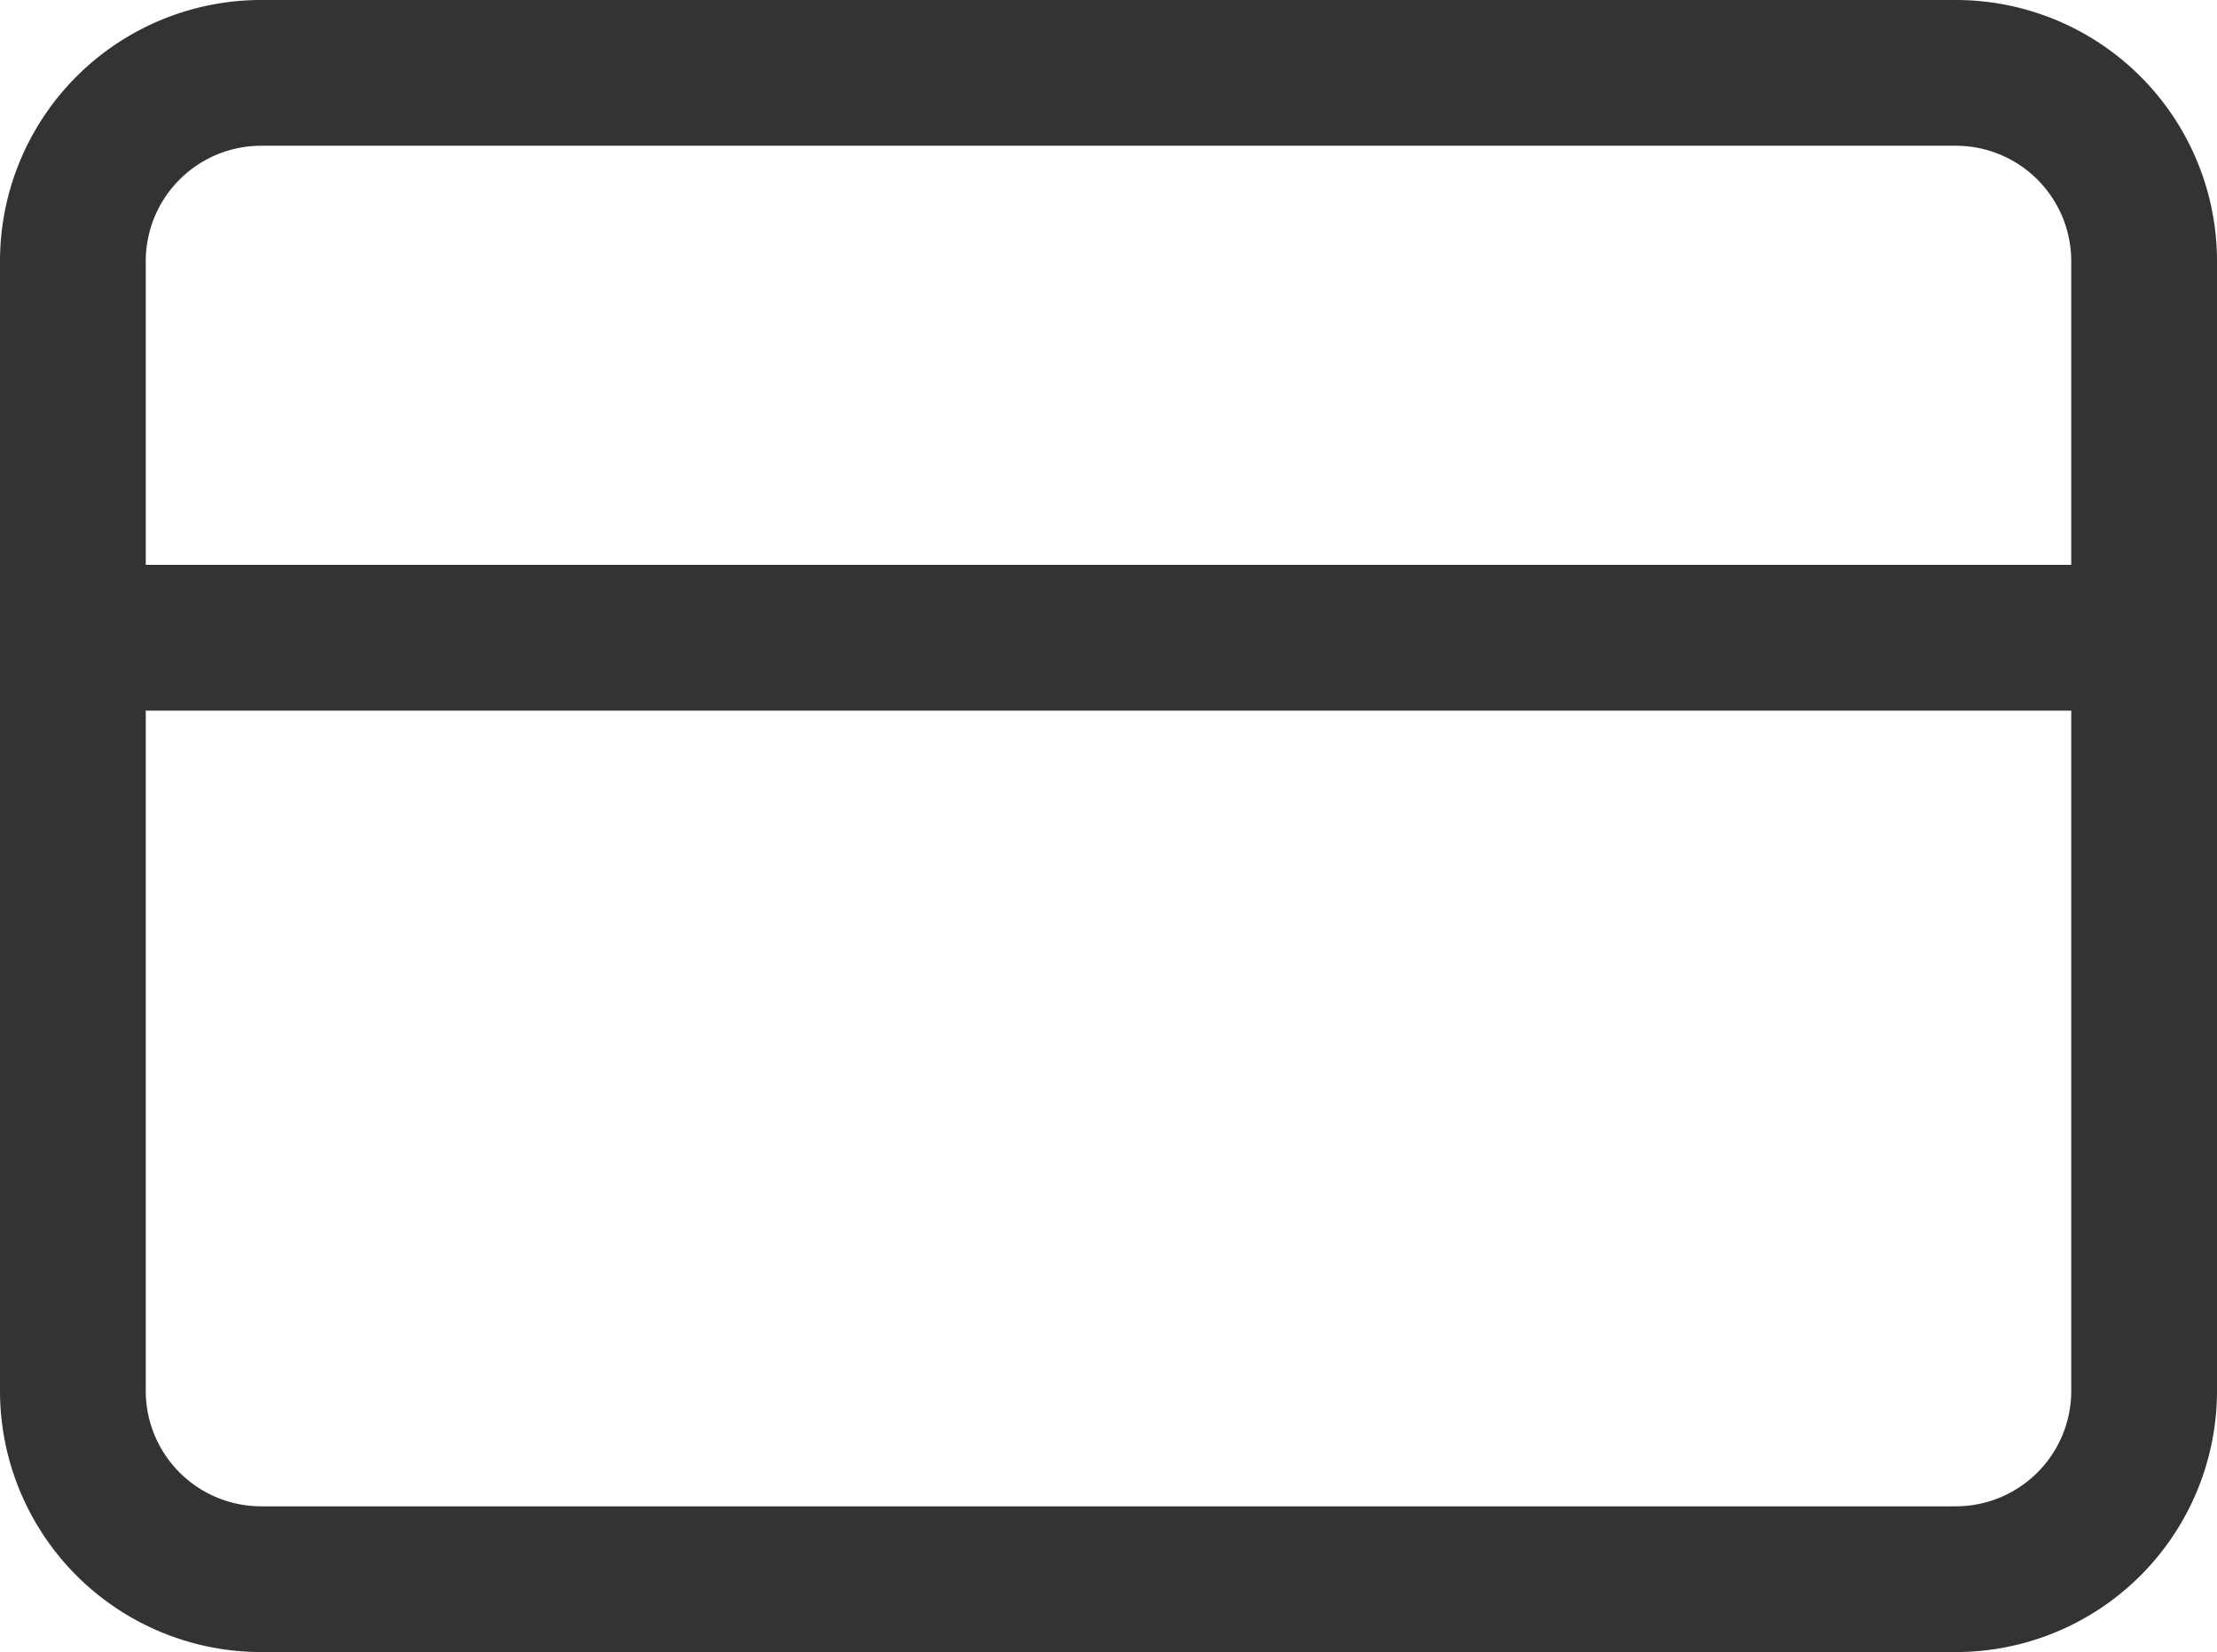
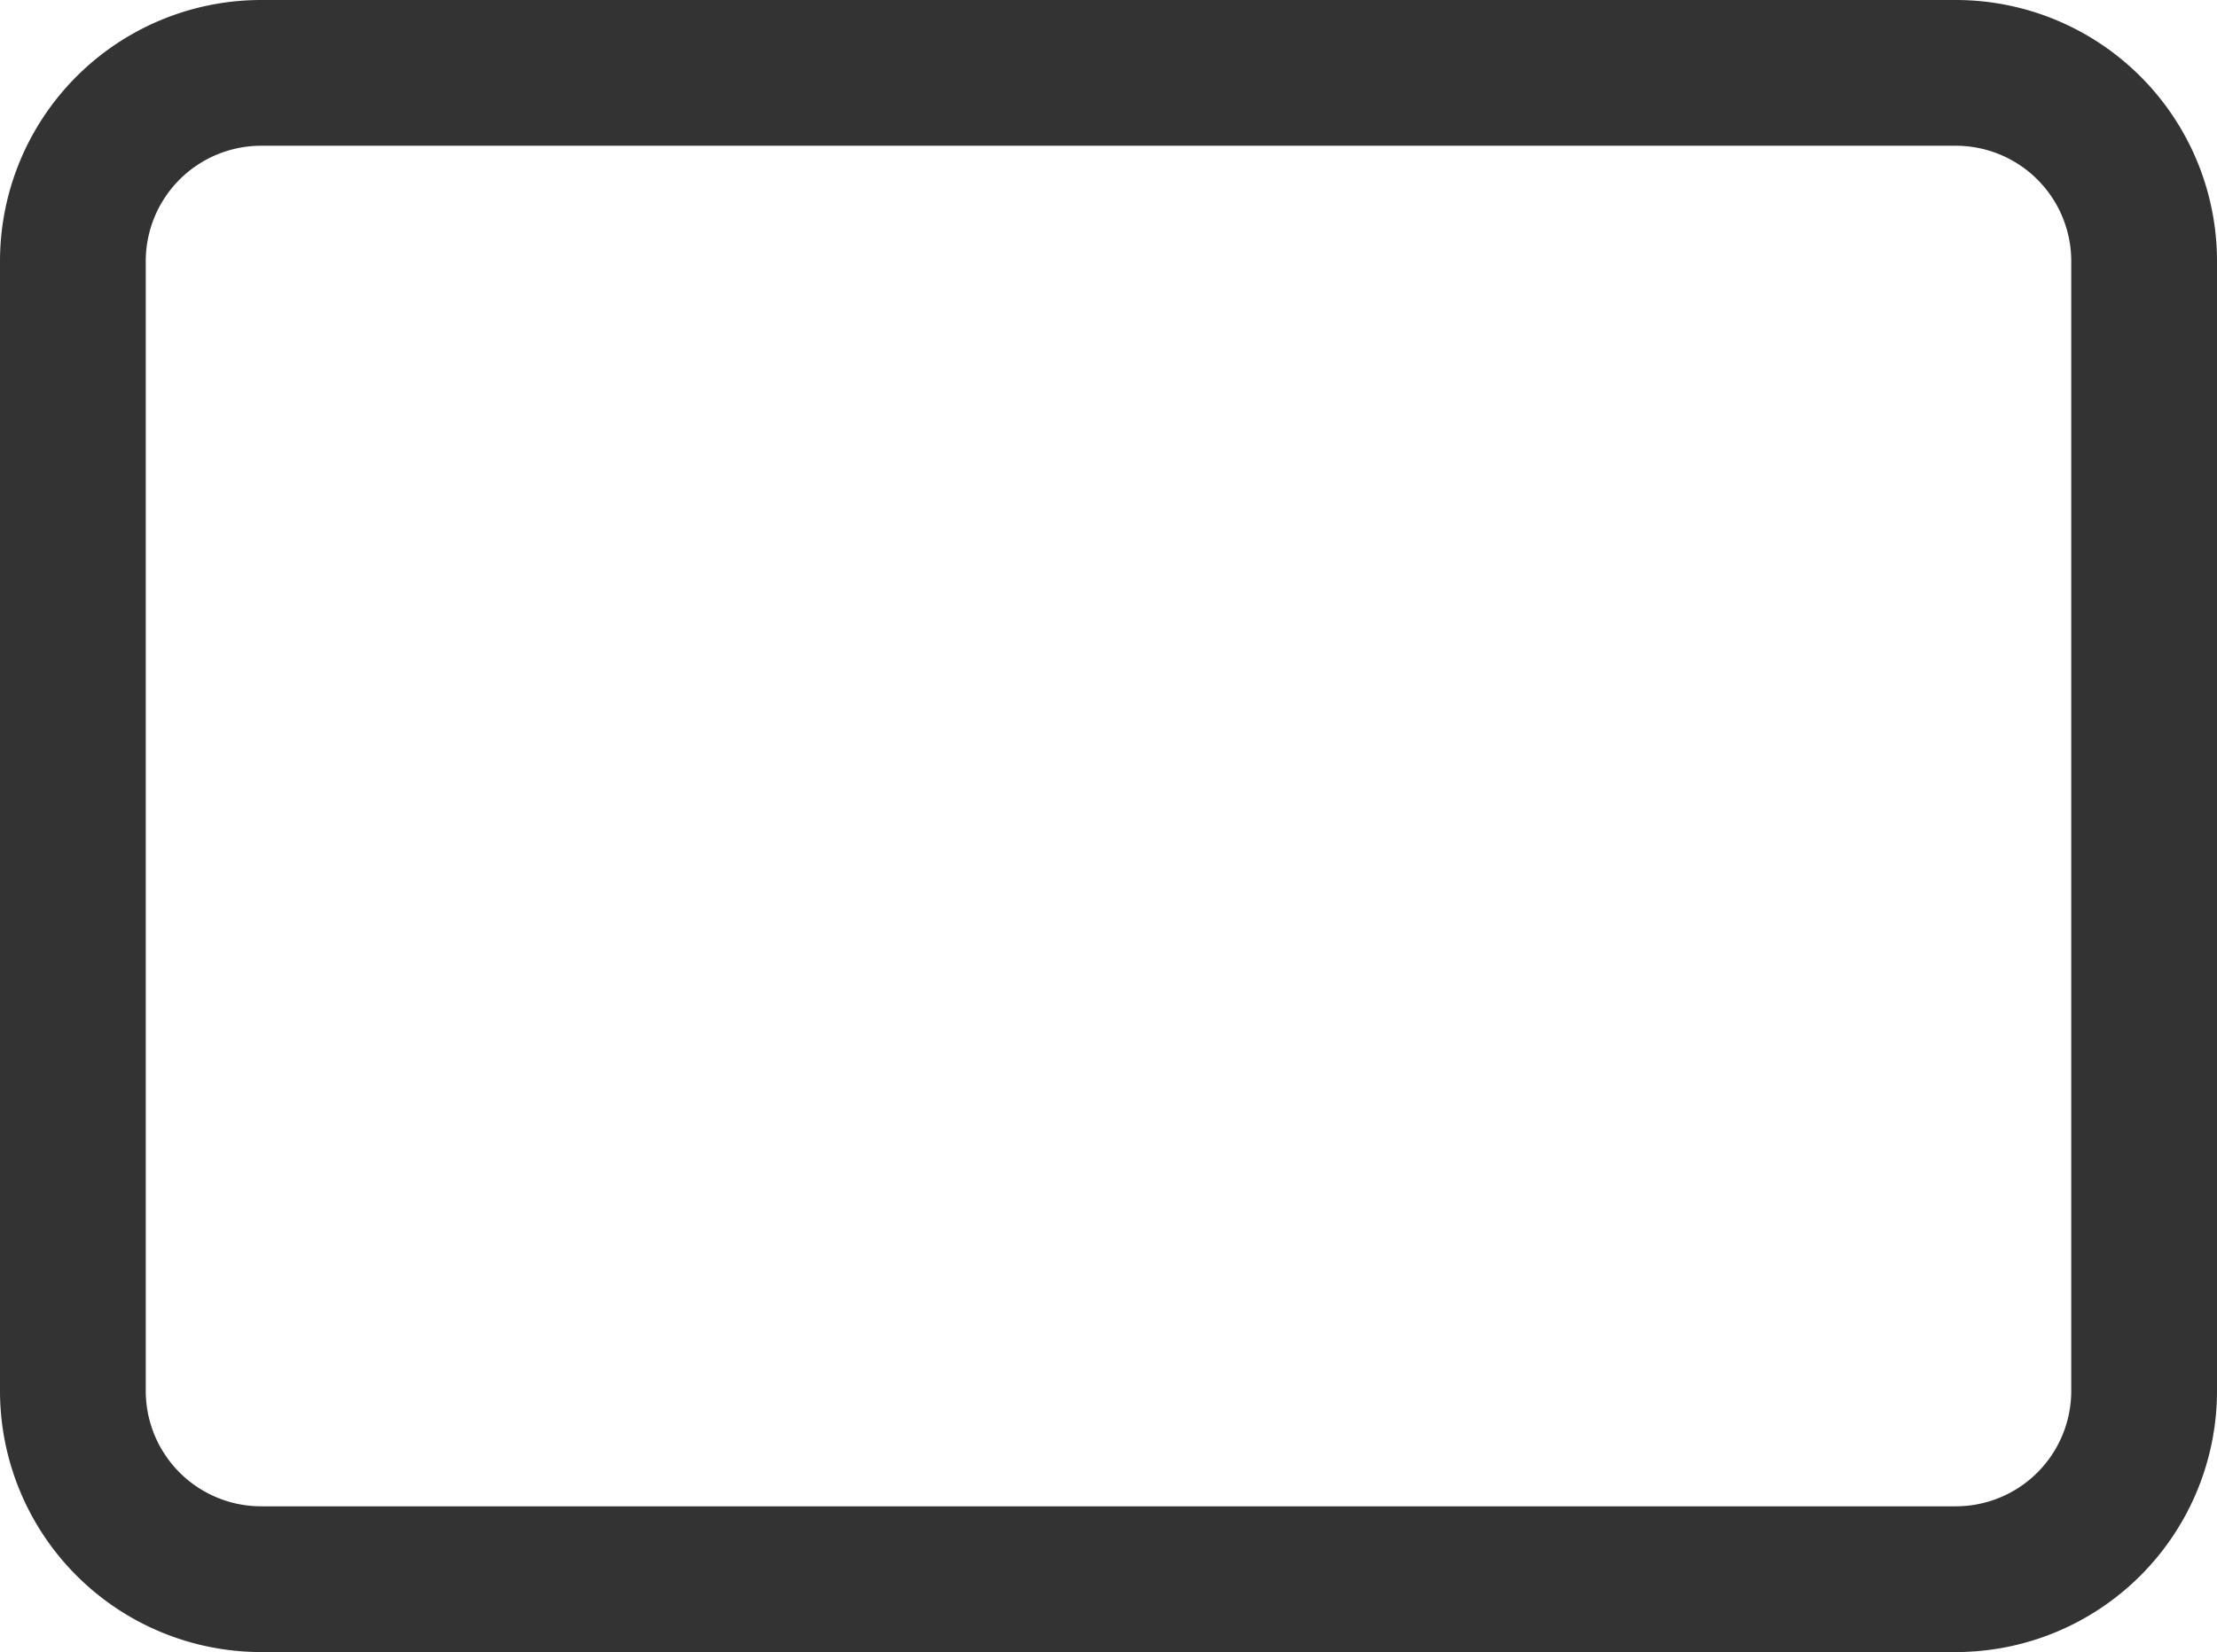
<svg xmlns="http://www.w3.org/2000/svg" width="28.9" height="21.536" viewBox="0 0 28.9 21.536">
  <g id="Icon_feather-credit-card" data-name="Icon feather-credit-card" transform="translate(-0.55 -5.05)">
    <path id="패스_50" data-name="패스 50" d="M3.955,6H26.045A2.455,2.455,0,0,1,28.5,8.455V23.182a2.455,2.455,0,0,1-2.455,2.455H3.955A2.455,2.455,0,0,1,1.5,23.182V8.455A2.455,2.455,0,0,1,3.955,6Z" fill="none" stroke="#333" stroke-linecap="round" stroke-linejoin="round" stroke-width="1.9" />
-     <path id="패스_51" data-name="패스 51" d="M1.5,15h27" transform="translate(0 -1.636)" fill="none" stroke="#333" stroke-linecap="round" stroke-linejoin="round" stroke-width="1.9" />
  </g>
</svg>